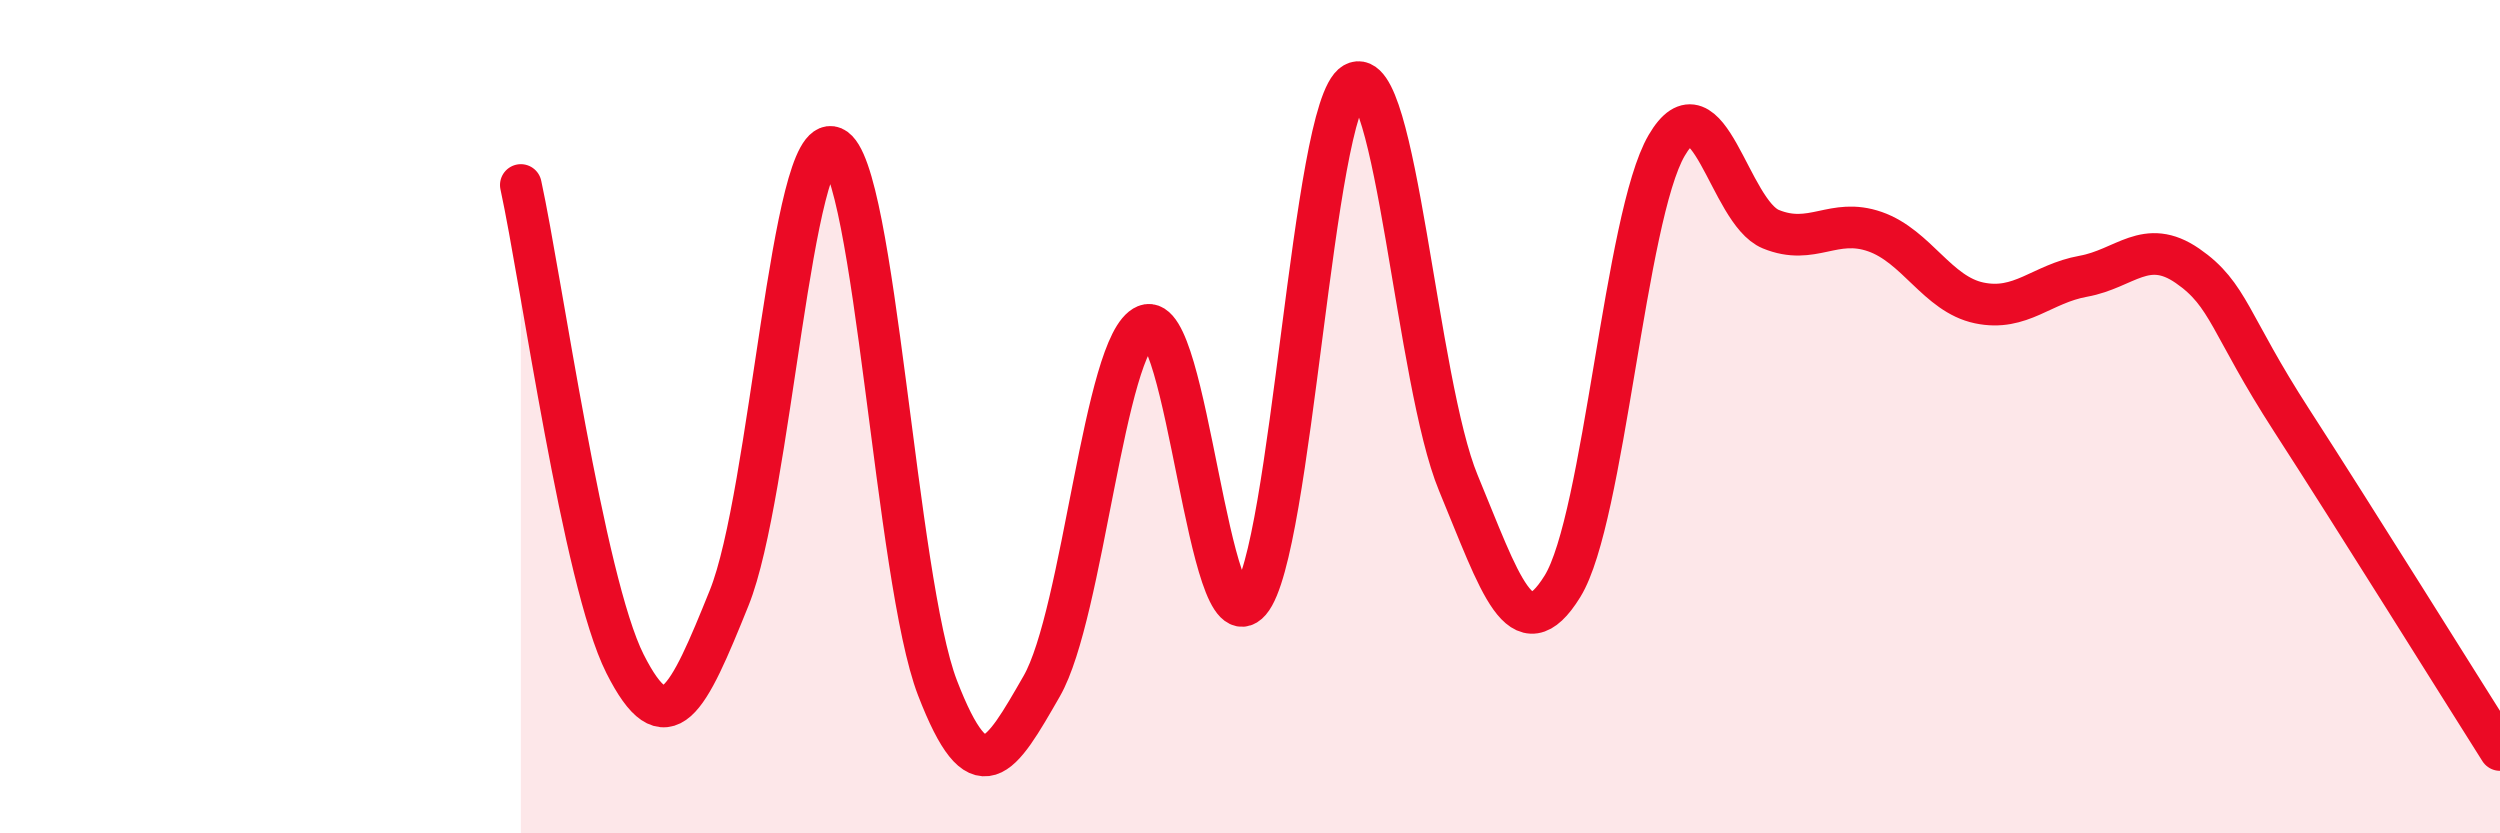
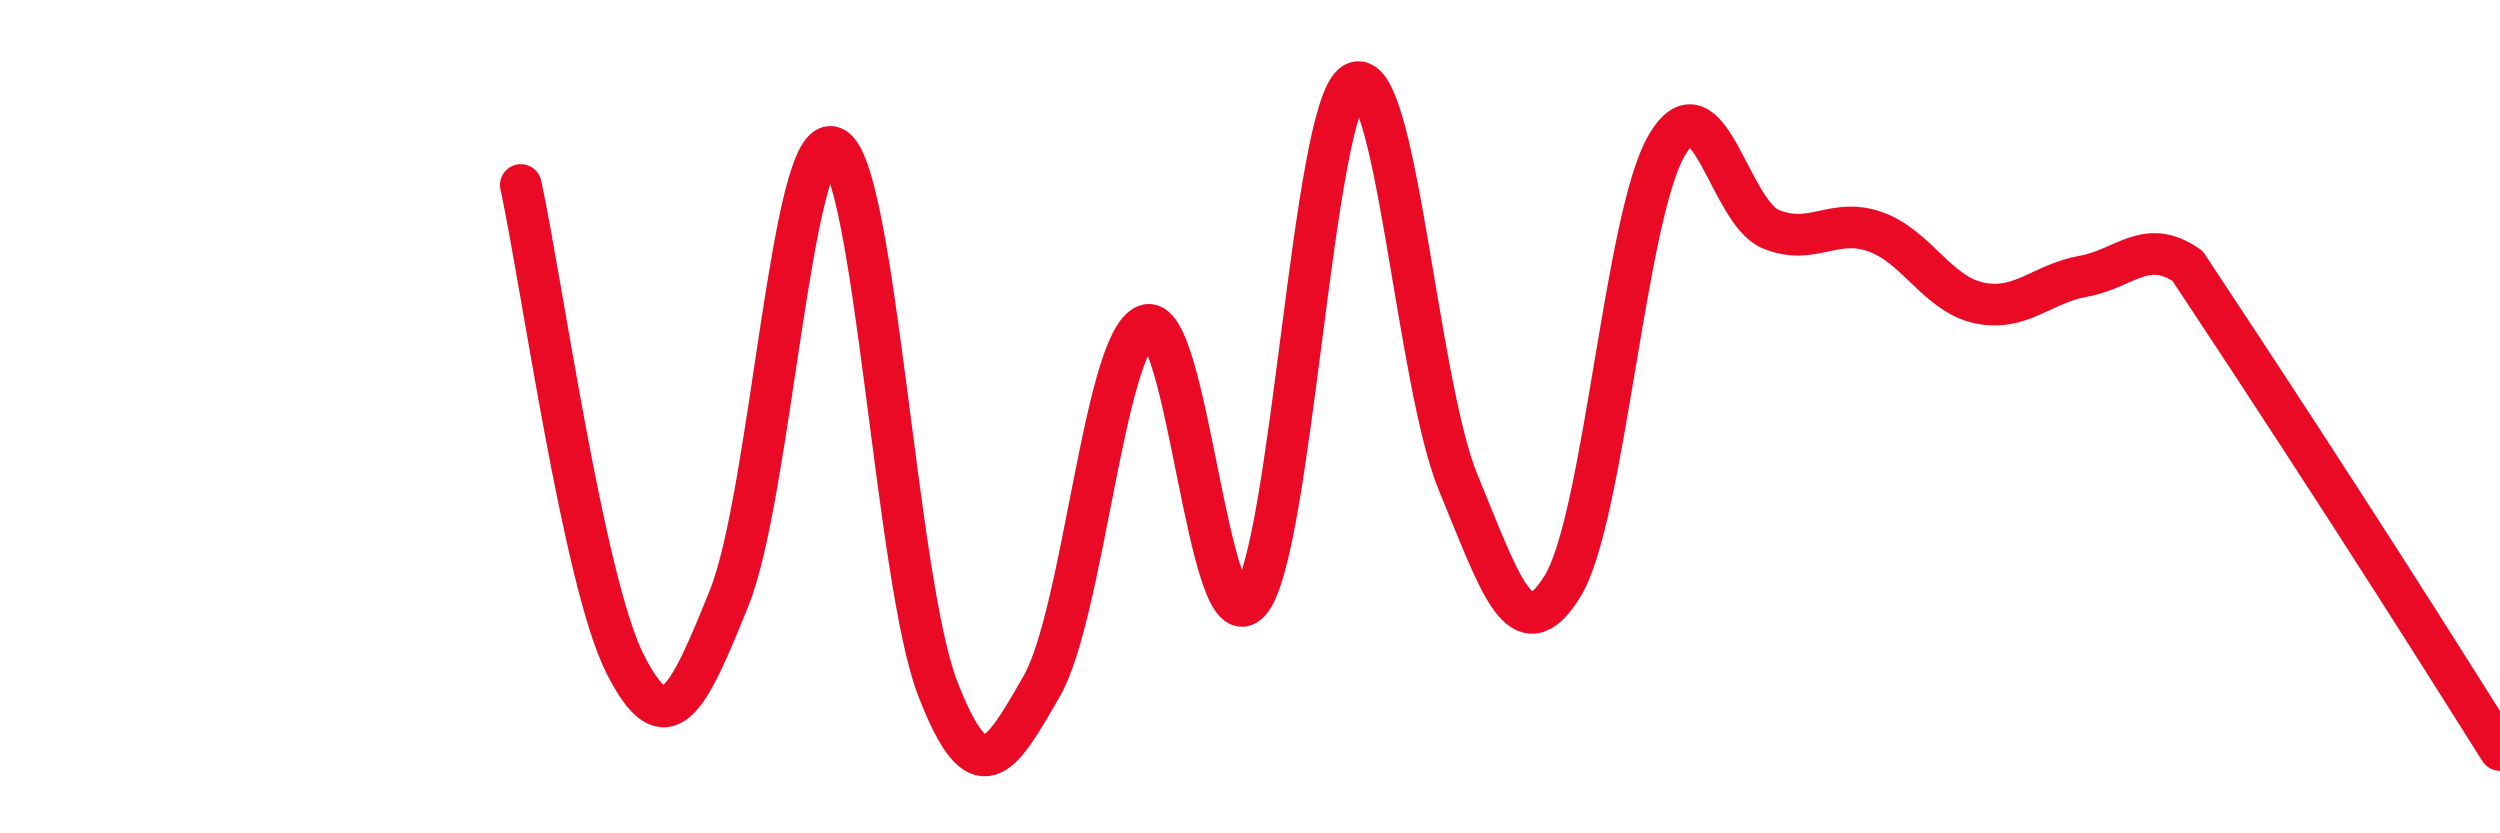
<svg xmlns="http://www.w3.org/2000/svg" width="60" height="20" viewBox="0 0 60 20">
-   <path d="M 12.5,4.44 C 13,6.74 14,13.95 15,15.93 C 16,17.91 16.5,16.83 17.5,14.35 C 18.5,11.87 19,3.11 20,3.54 C 21,3.97 21.5,13.92 22.5,16.51 C 23.5,19.1 24,18.21 25,16.47 C 26,14.73 26.5,8.22 27.5,7.81 C 28.5,7.4 29,15.59 30,14.43 C 31,13.27 31.5,2.57 32.5,2 C 33.5,1.43 34,9.18 35,11.59 C 36,14 36.5,15.69 37.5,14.07 C 38.5,12.45 39,5.2 40,3.49 C 41,1.78 41.5,5.09 42.5,5.5 C 43.5,5.91 44,5.21 45,5.56 C 46,5.91 46.5,7.06 47.5,7.27 C 48.5,7.48 49,6.81 50,6.63 C 51,6.45 51.5,5.69 52.5,6.38 C 53.5,7.07 53.5,7.77 55,10.09 C 56.5,12.41 59,16.42 60,18L60 20L12.5 20Z" fill="#EB0A25" opacity="0.1" stroke-linecap="round" stroke-linejoin="round" />
-   <path d="M 12.5,4.44 C 13,6.74 14,13.95 15,15.93 C 16,17.91 16.5,16.83 17.5,14.35 C 18.5,11.87 19,3.11 20,3.54 C 21,3.97 21.5,13.92 22.5,16.51 C 23.5,19.1 24,18.21 25,16.47 C 26,14.73 26.5,8.22 27.5,7.81 C 28.5,7.4 29,15.59 30,14.43 C 31,13.27 31.5,2.57 32.5,2 C 33.5,1.43 34,9.18 35,11.59 C 36,14 36.5,15.69 37.5,14.07 C 38.5,12.45 39,5.2 40,3.49 C 41,1.78 41.5,5.09 42.5,5.5 C 43.5,5.91 44,5.21 45,5.56 C 46,5.91 46.5,7.06 47.5,7.27 C 48.5,7.48 49,6.81 50,6.63 C 51,6.45 51.5,5.69 52.5,6.38 C 53.5,7.07 53.5,7.77 55,10.09 C 56.5,12.41 59,16.42 60,18" stroke="#EB0A25" stroke-width="1" fill="none" stroke-linecap="round" stroke-linejoin="round" />
+   <path d="M 12.5,4.44 C 13,6.74 14,13.95 15,15.93 C 16,17.91 16.5,16.83 17.5,14.35 C 18.5,11.87 19,3.11 20,3.54 C 21,3.97 21.5,13.92 22.5,16.51 C 23.5,19.1 24,18.21 25,16.47 C 26,14.73 26.5,8.22 27.5,7.81 C 28.5,7.4 29,15.59 30,14.43 C 31,13.27 31.5,2.57 32.5,2 C 33.5,1.43 34,9.18 35,11.59 C 36,14 36.5,15.69 37.5,14.07 C 38.5,12.45 39,5.2 40,3.49 C 41,1.78 41.5,5.09 42.5,5.5 C 43.5,5.91 44,5.21 45,5.56 C 46,5.91 46.5,7.06 47.5,7.27 C 48.5,7.48 49,6.81 50,6.63 C 51,6.45 51.5,5.69 52.5,6.38 C 56.5,12.41 59,16.42 60,18" stroke="#EB0A25" stroke-width="1" fill="none" stroke-linecap="round" stroke-linejoin="round" />
</svg>